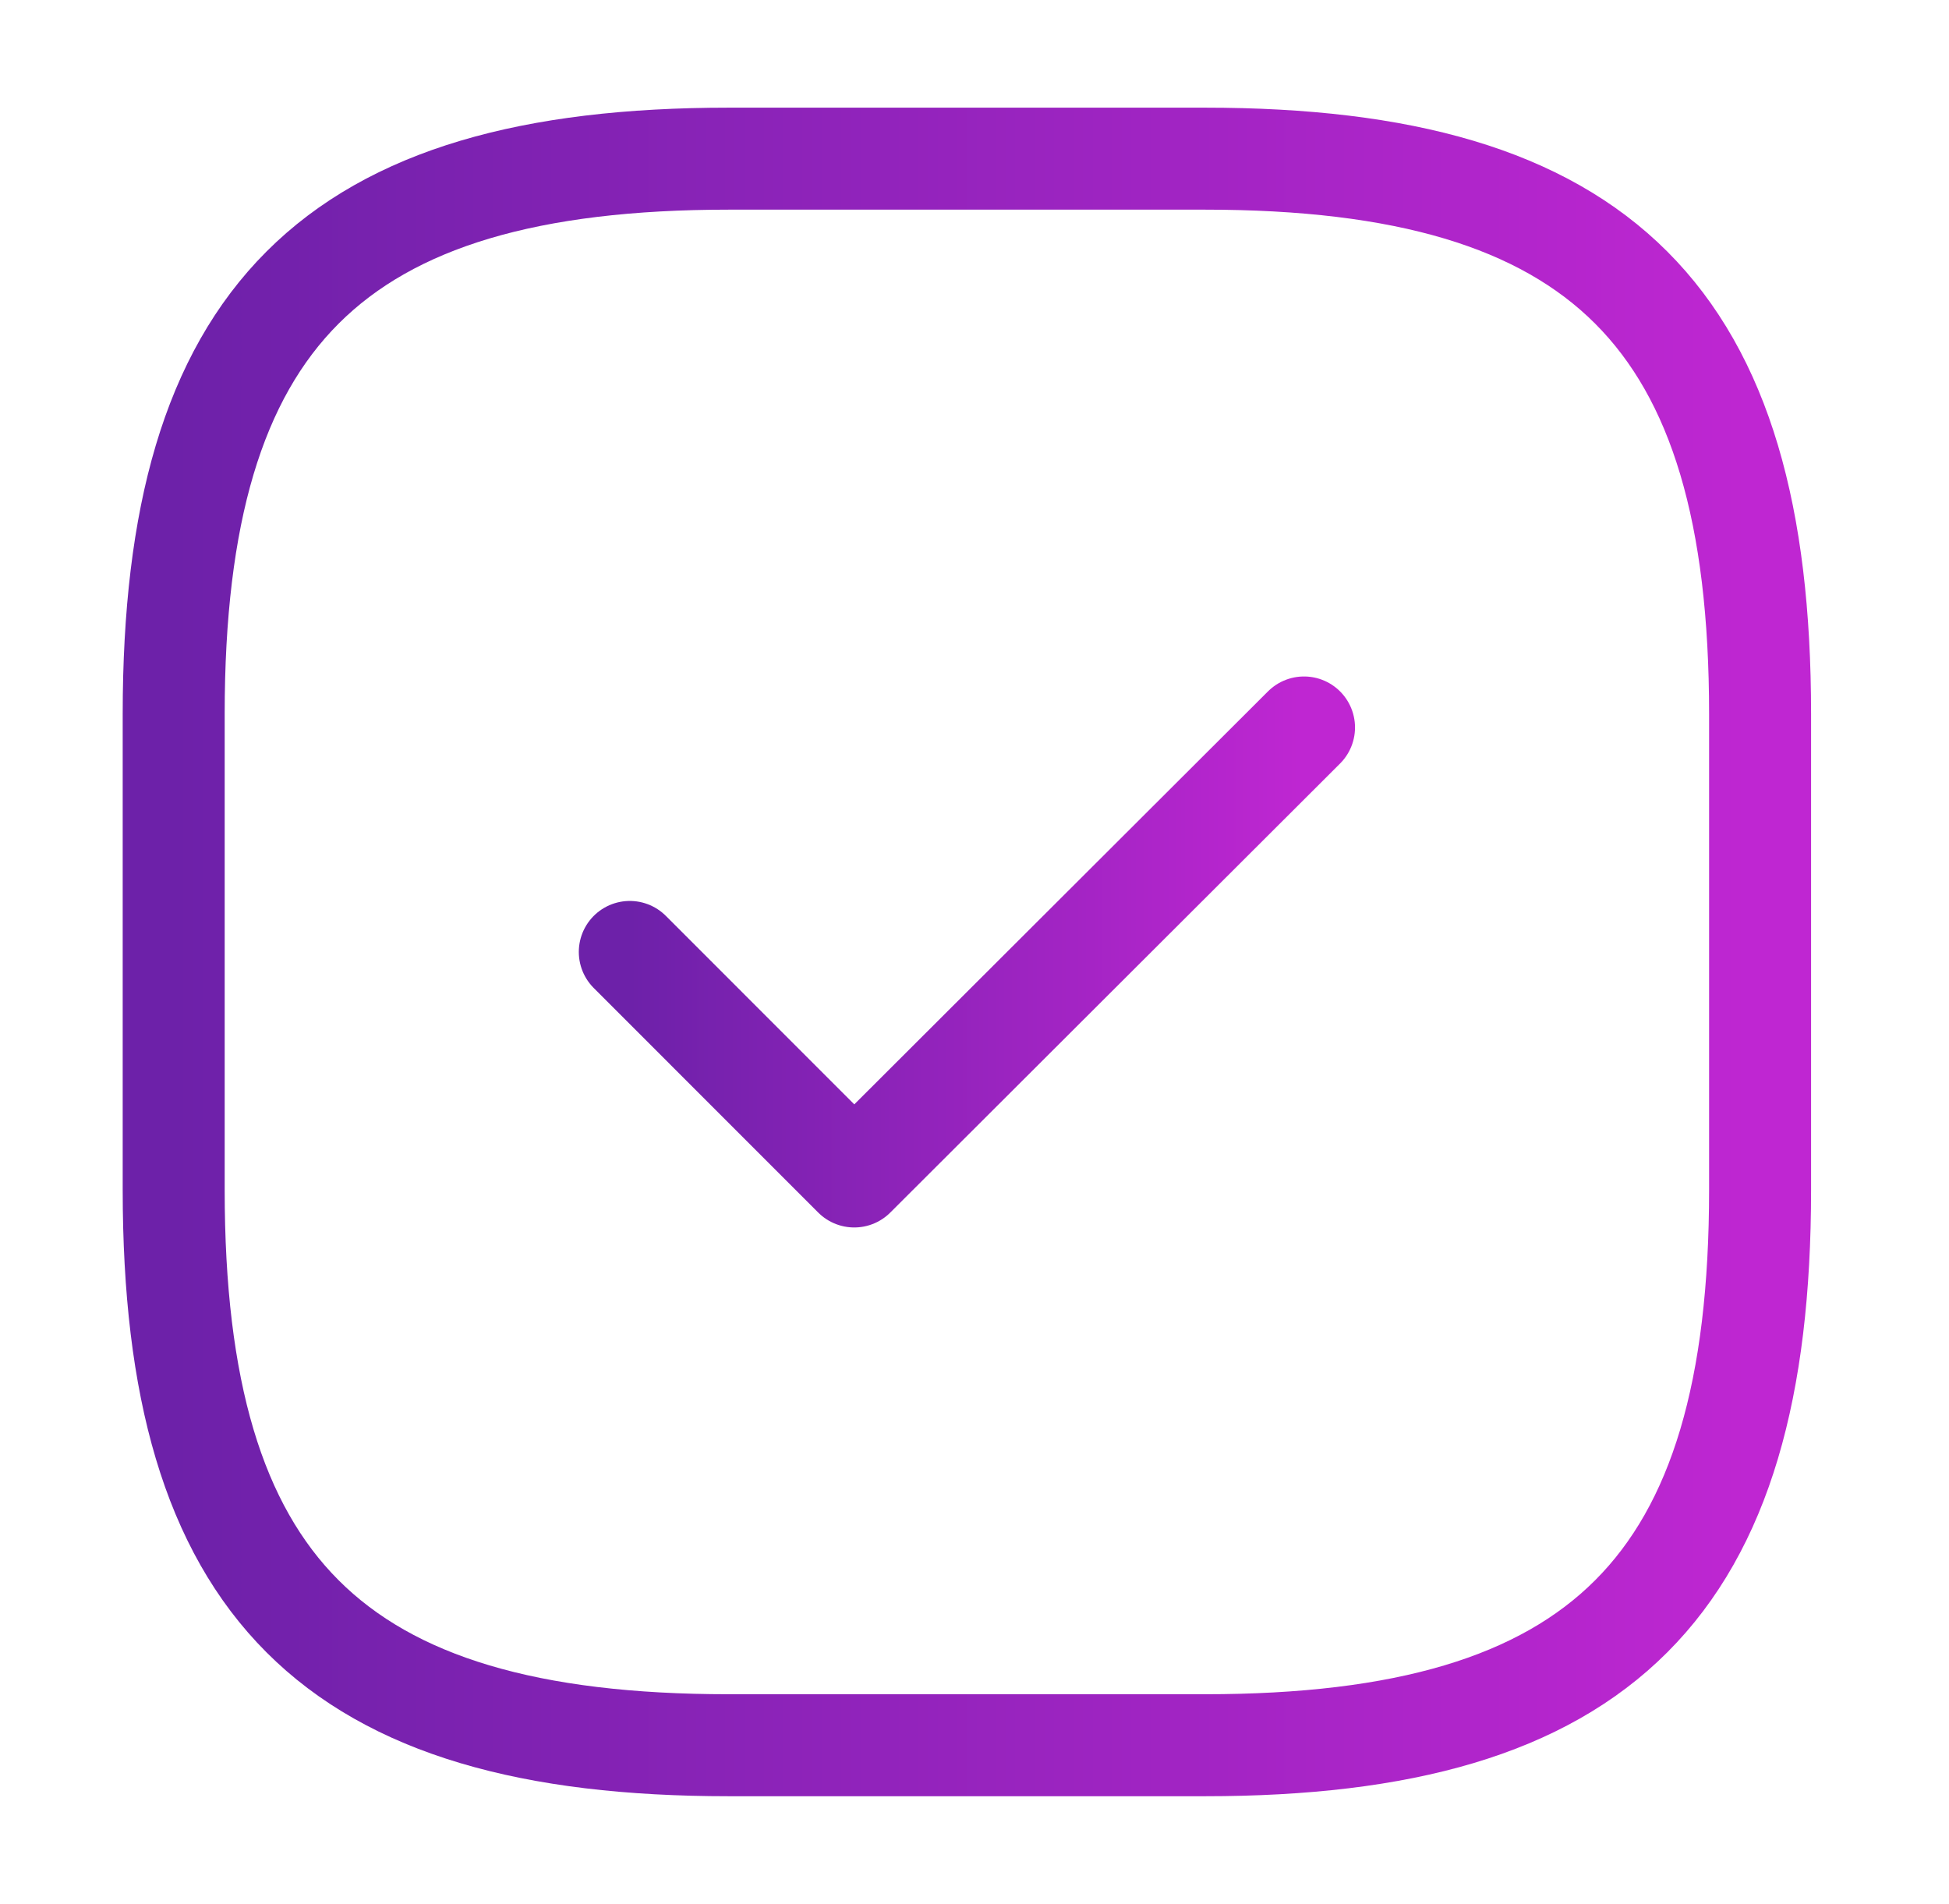
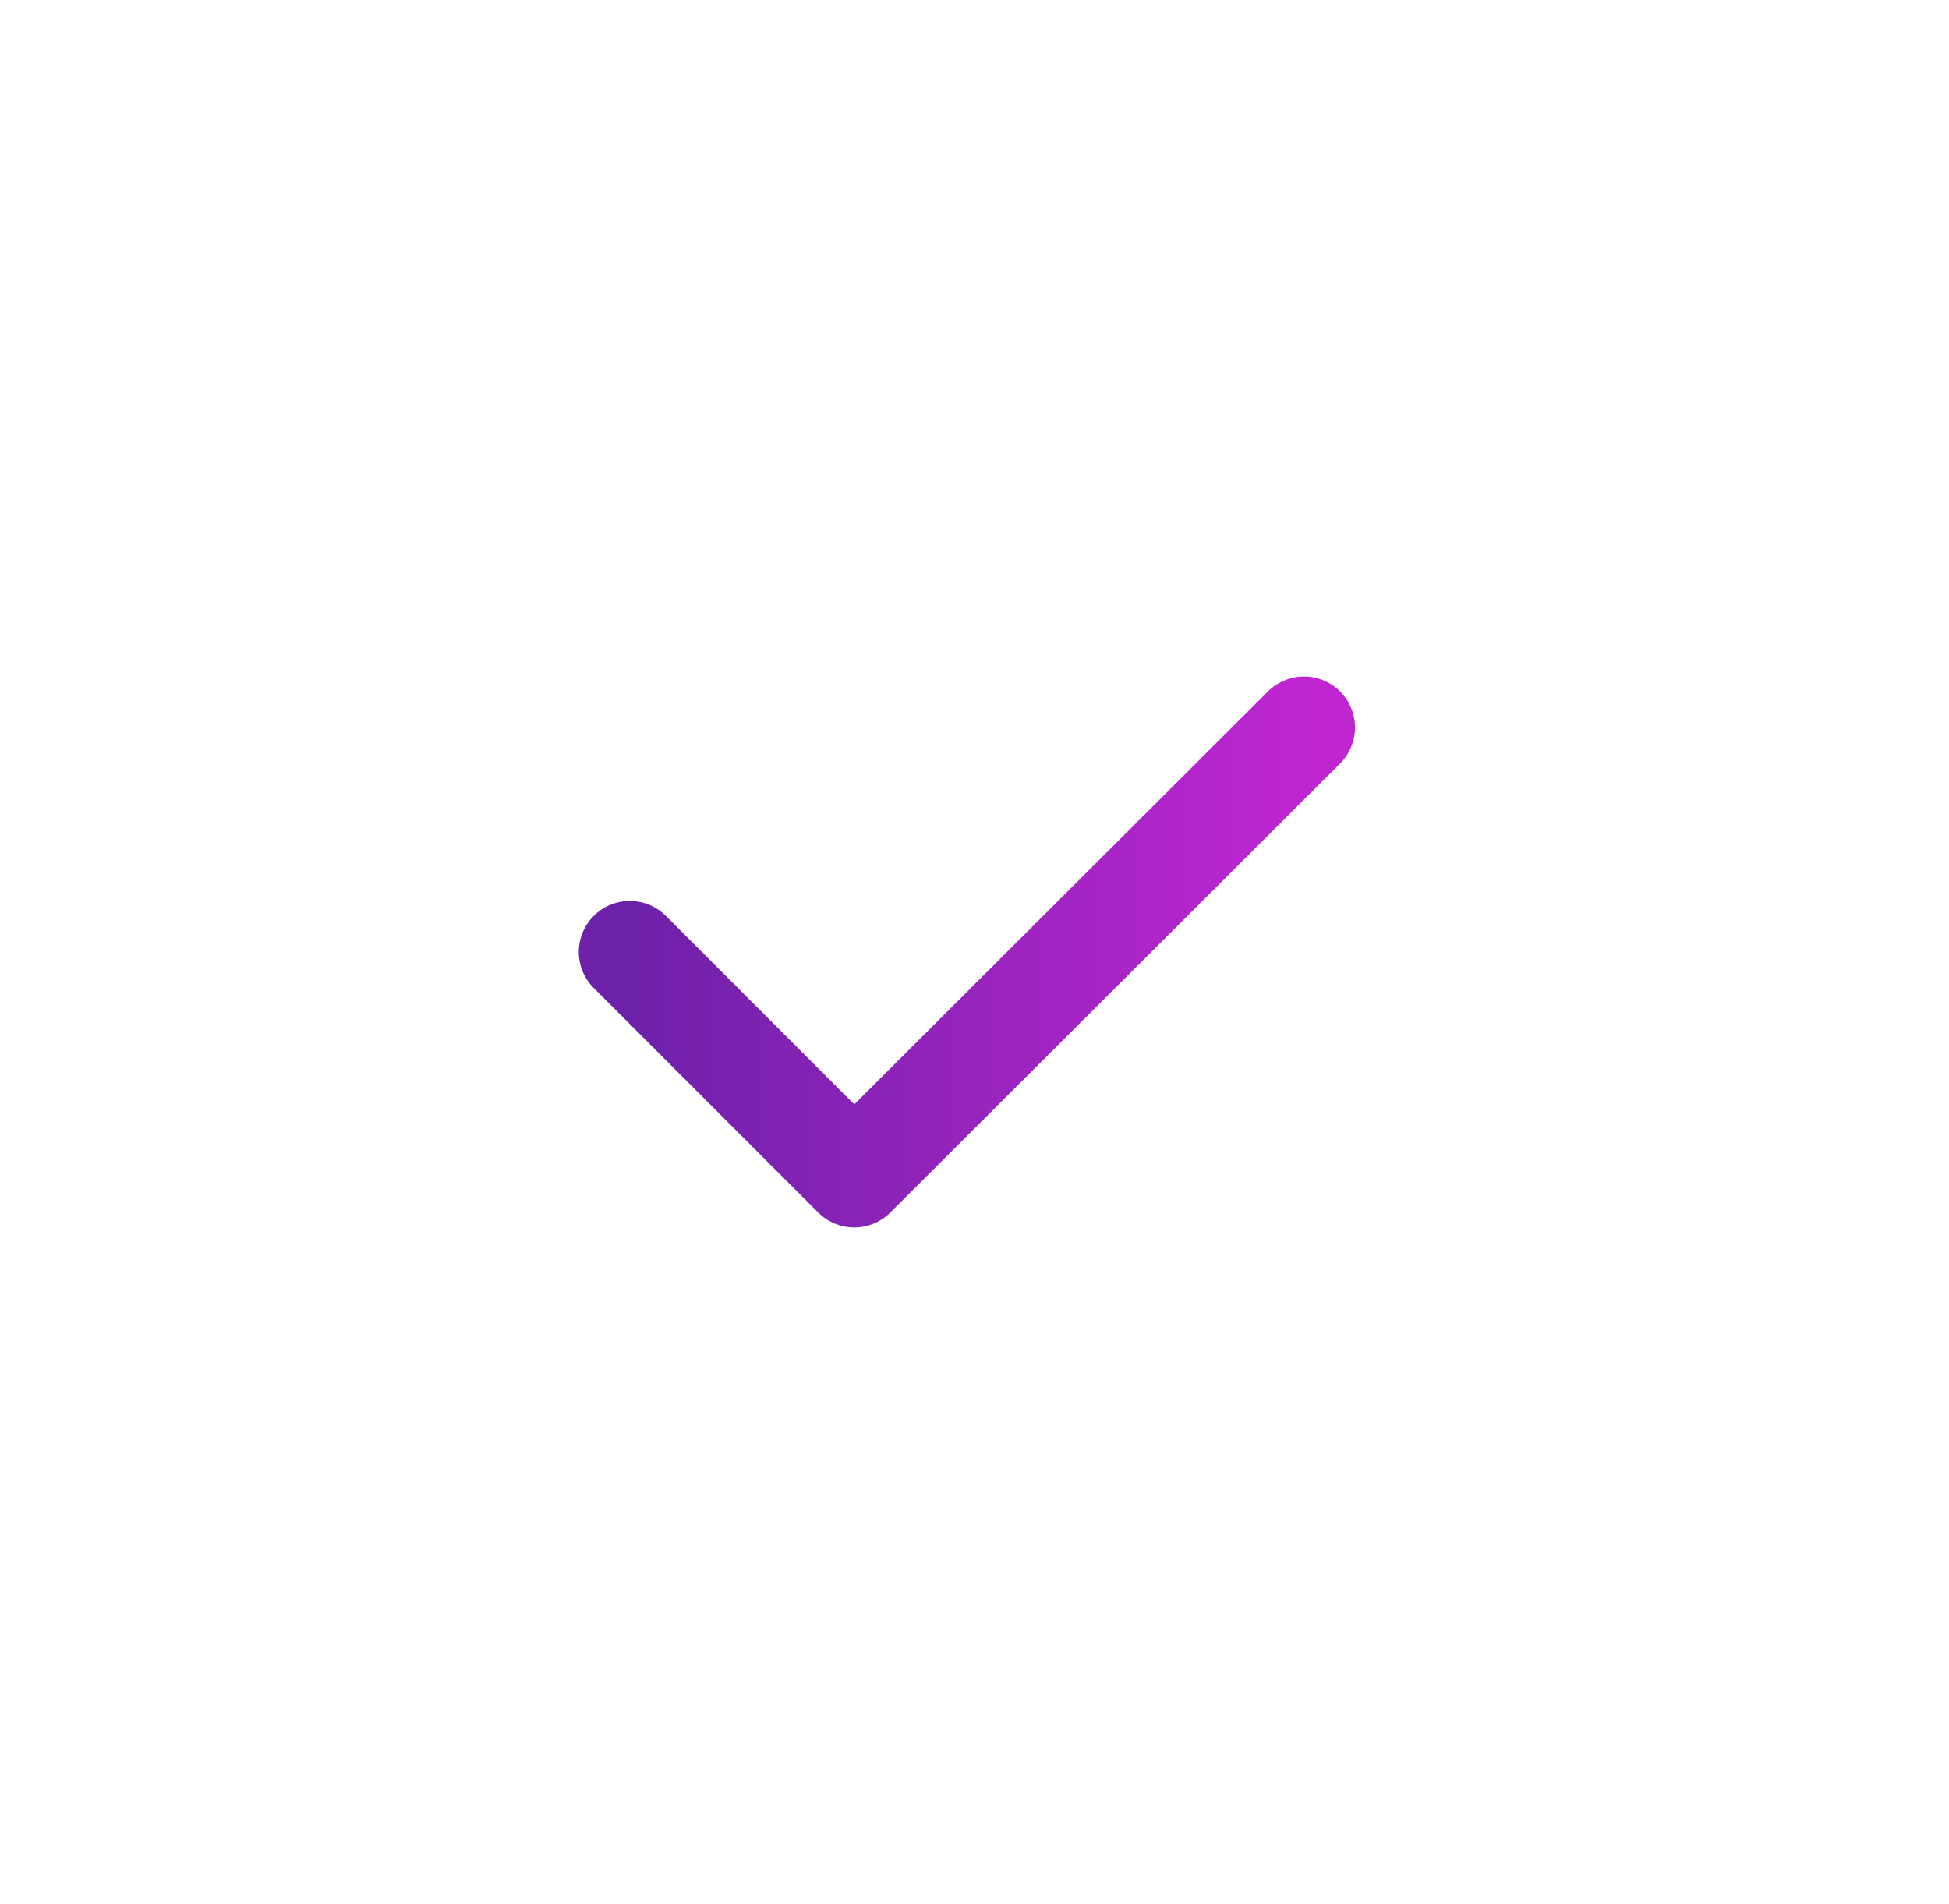
<svg xmlns="http://www.w3.org/2000/svg" width="43" height="42" viewBox="0 0 43 42" fill="none">
-   <path d="M16.082 38.5H26.582C35.332 38.5 38.832 35 38.832 26.25V15.75C38.832 7 35.332 3.5 26.582 3.5H16.082C7.332 3.5 3.832 7 3.832 15.75V26.25C3.832 35 7.332 38.5 16.082 38.5Z" stroke="url(#paint0_linear_1537_10441)" stroke-width="2.25" stroke-linecap="round" stroke-linejoin="round" />
  <path d="M13.895 21L18.847 25.953L28.77 16.048" stroke="url(#paint1_linear_1537_10441)" stroke-width="2.25" stroke-linecap="round" stroke-linejoin="round" />
  <defs>
    <linearGradient id="paint0_linear_1537_10441" x1="3.832" y1="21" x2="38.832" y2="21" gradientUnits="userSpaceOnUse">
      <stop stop-color="#6D21A9" />
      <stop offset="1" stop-color="#BF26D2" />
    </linearGradient>
    <linearGradient id="paint1_linear_1537_10441" x1="13.895" y1="21" x2="28.77" y2="21" gradientUnits="userSpaceOnUse">
      <stop stop-color="#6D21A9" />
      <stop offset="1" stop-color="#BF26D2" />
    </linearGradient>
  </defs>
</svg>